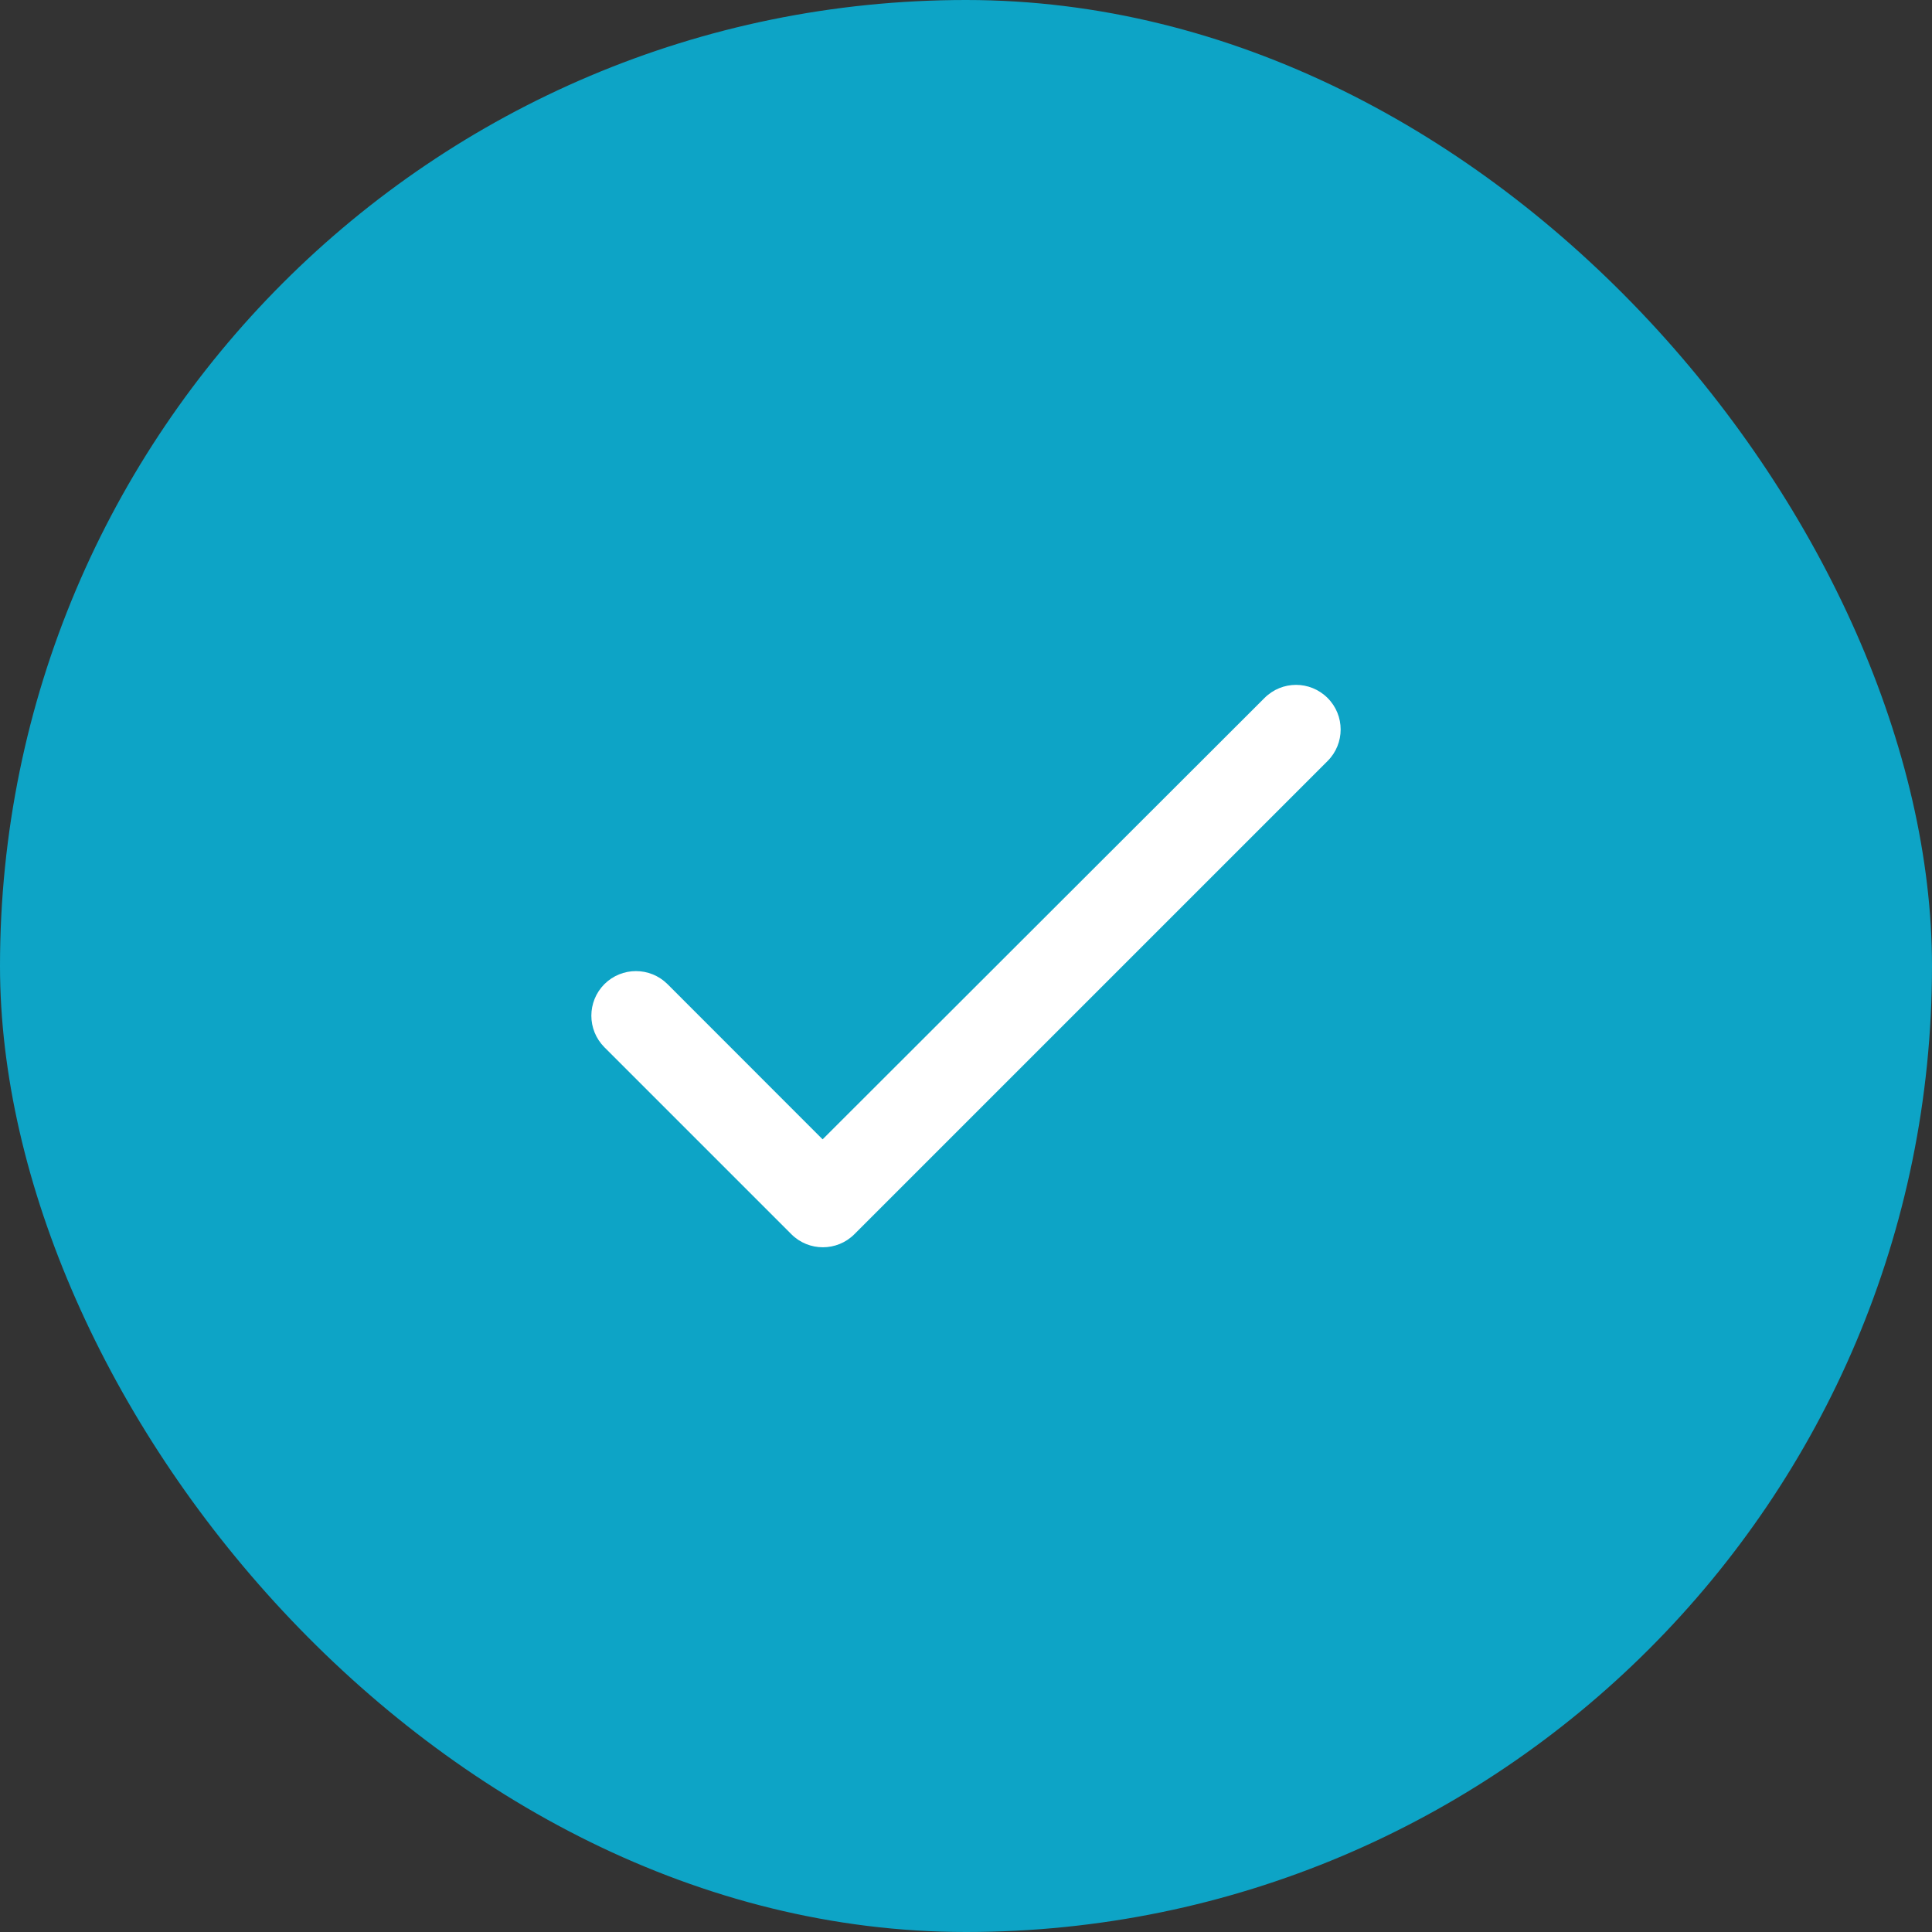
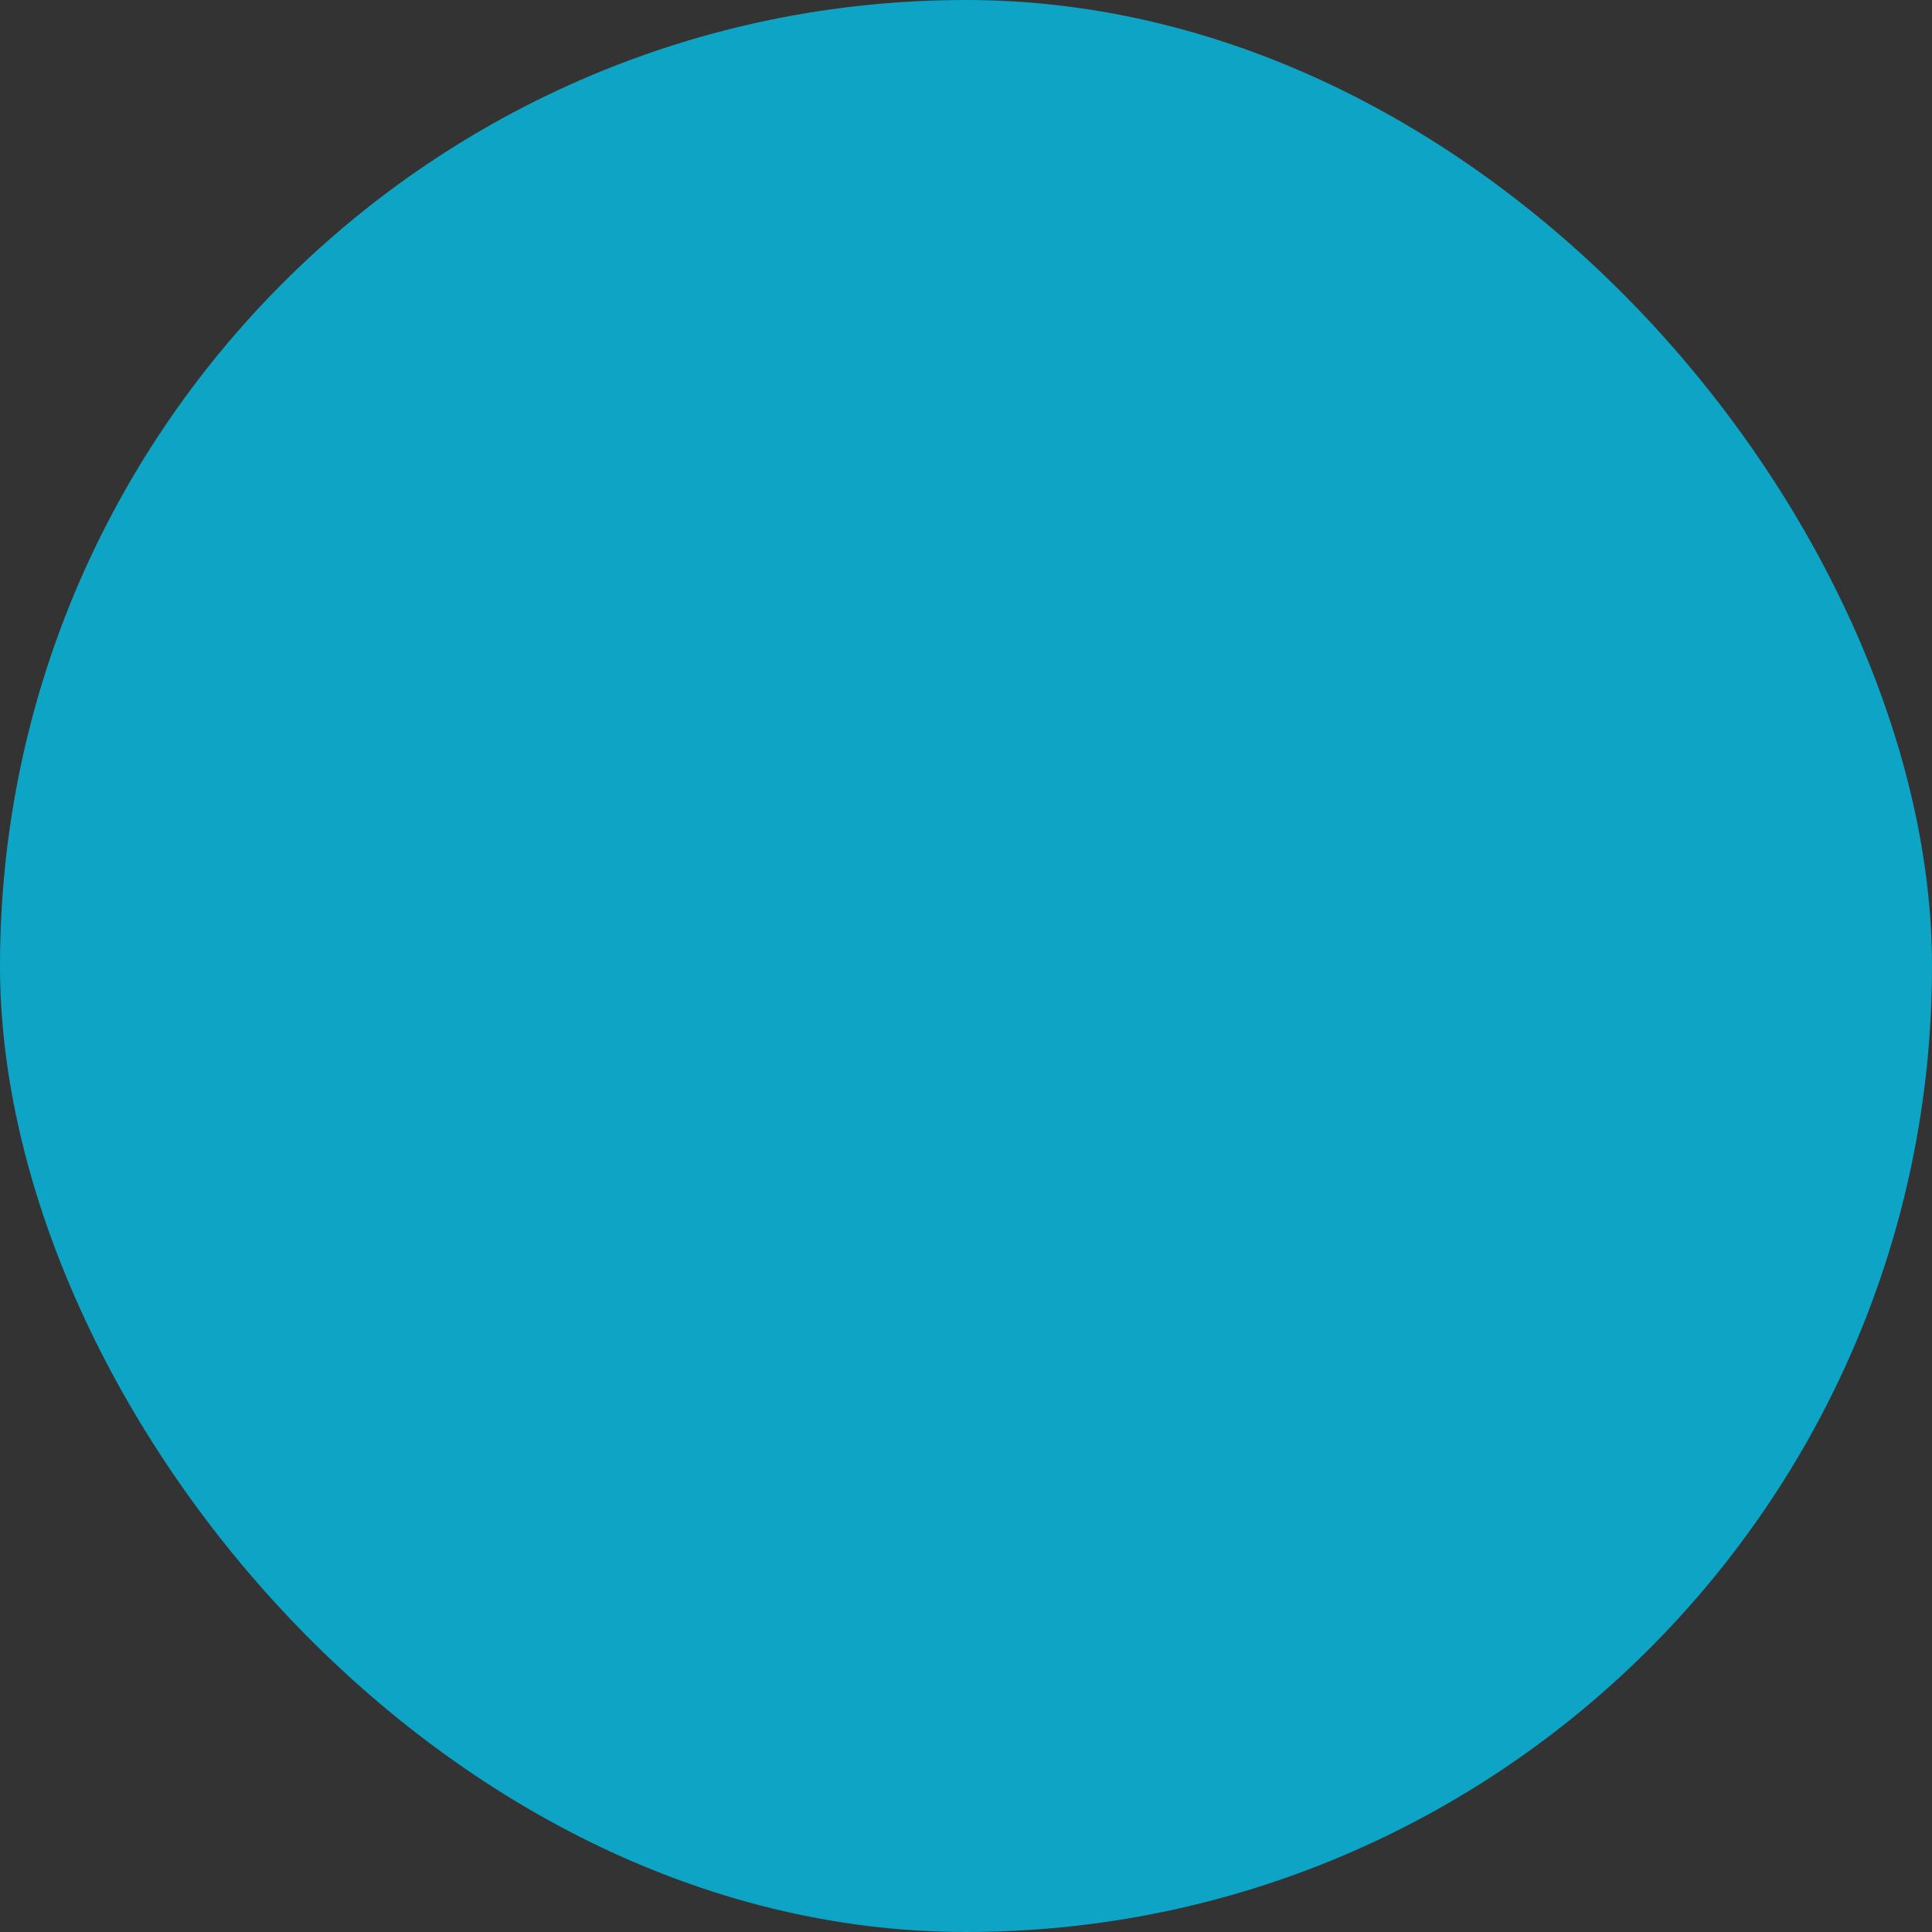
<svg xmlns="http://www.w3.org/2000/svg" width="18" height="18" viewBox="0 0 18 18" fill="none">
  <rect x="0" y="0" width="18" height="18" fill="#333333" stroke="none" />
  <rect width="18" height="18" rx="9" fill="#0DA4C6" />
-   <path d="M7.664 10.615L6.219 9.169C6.056 9.007 5.794 9.007 5.631 9.169C5.469 9.332 5.469 9.594 5.631 9.757L7.373 11.499C7.535 11.661 7.798 11.661 7.96 11.499L12.369 7.09C12.531 6.928 12.531 6.665 12.369 6.503C12.206 6.34 11.944 6.34 11.781 6.503L7.664 10.615Z" fill="white" />
</svg>